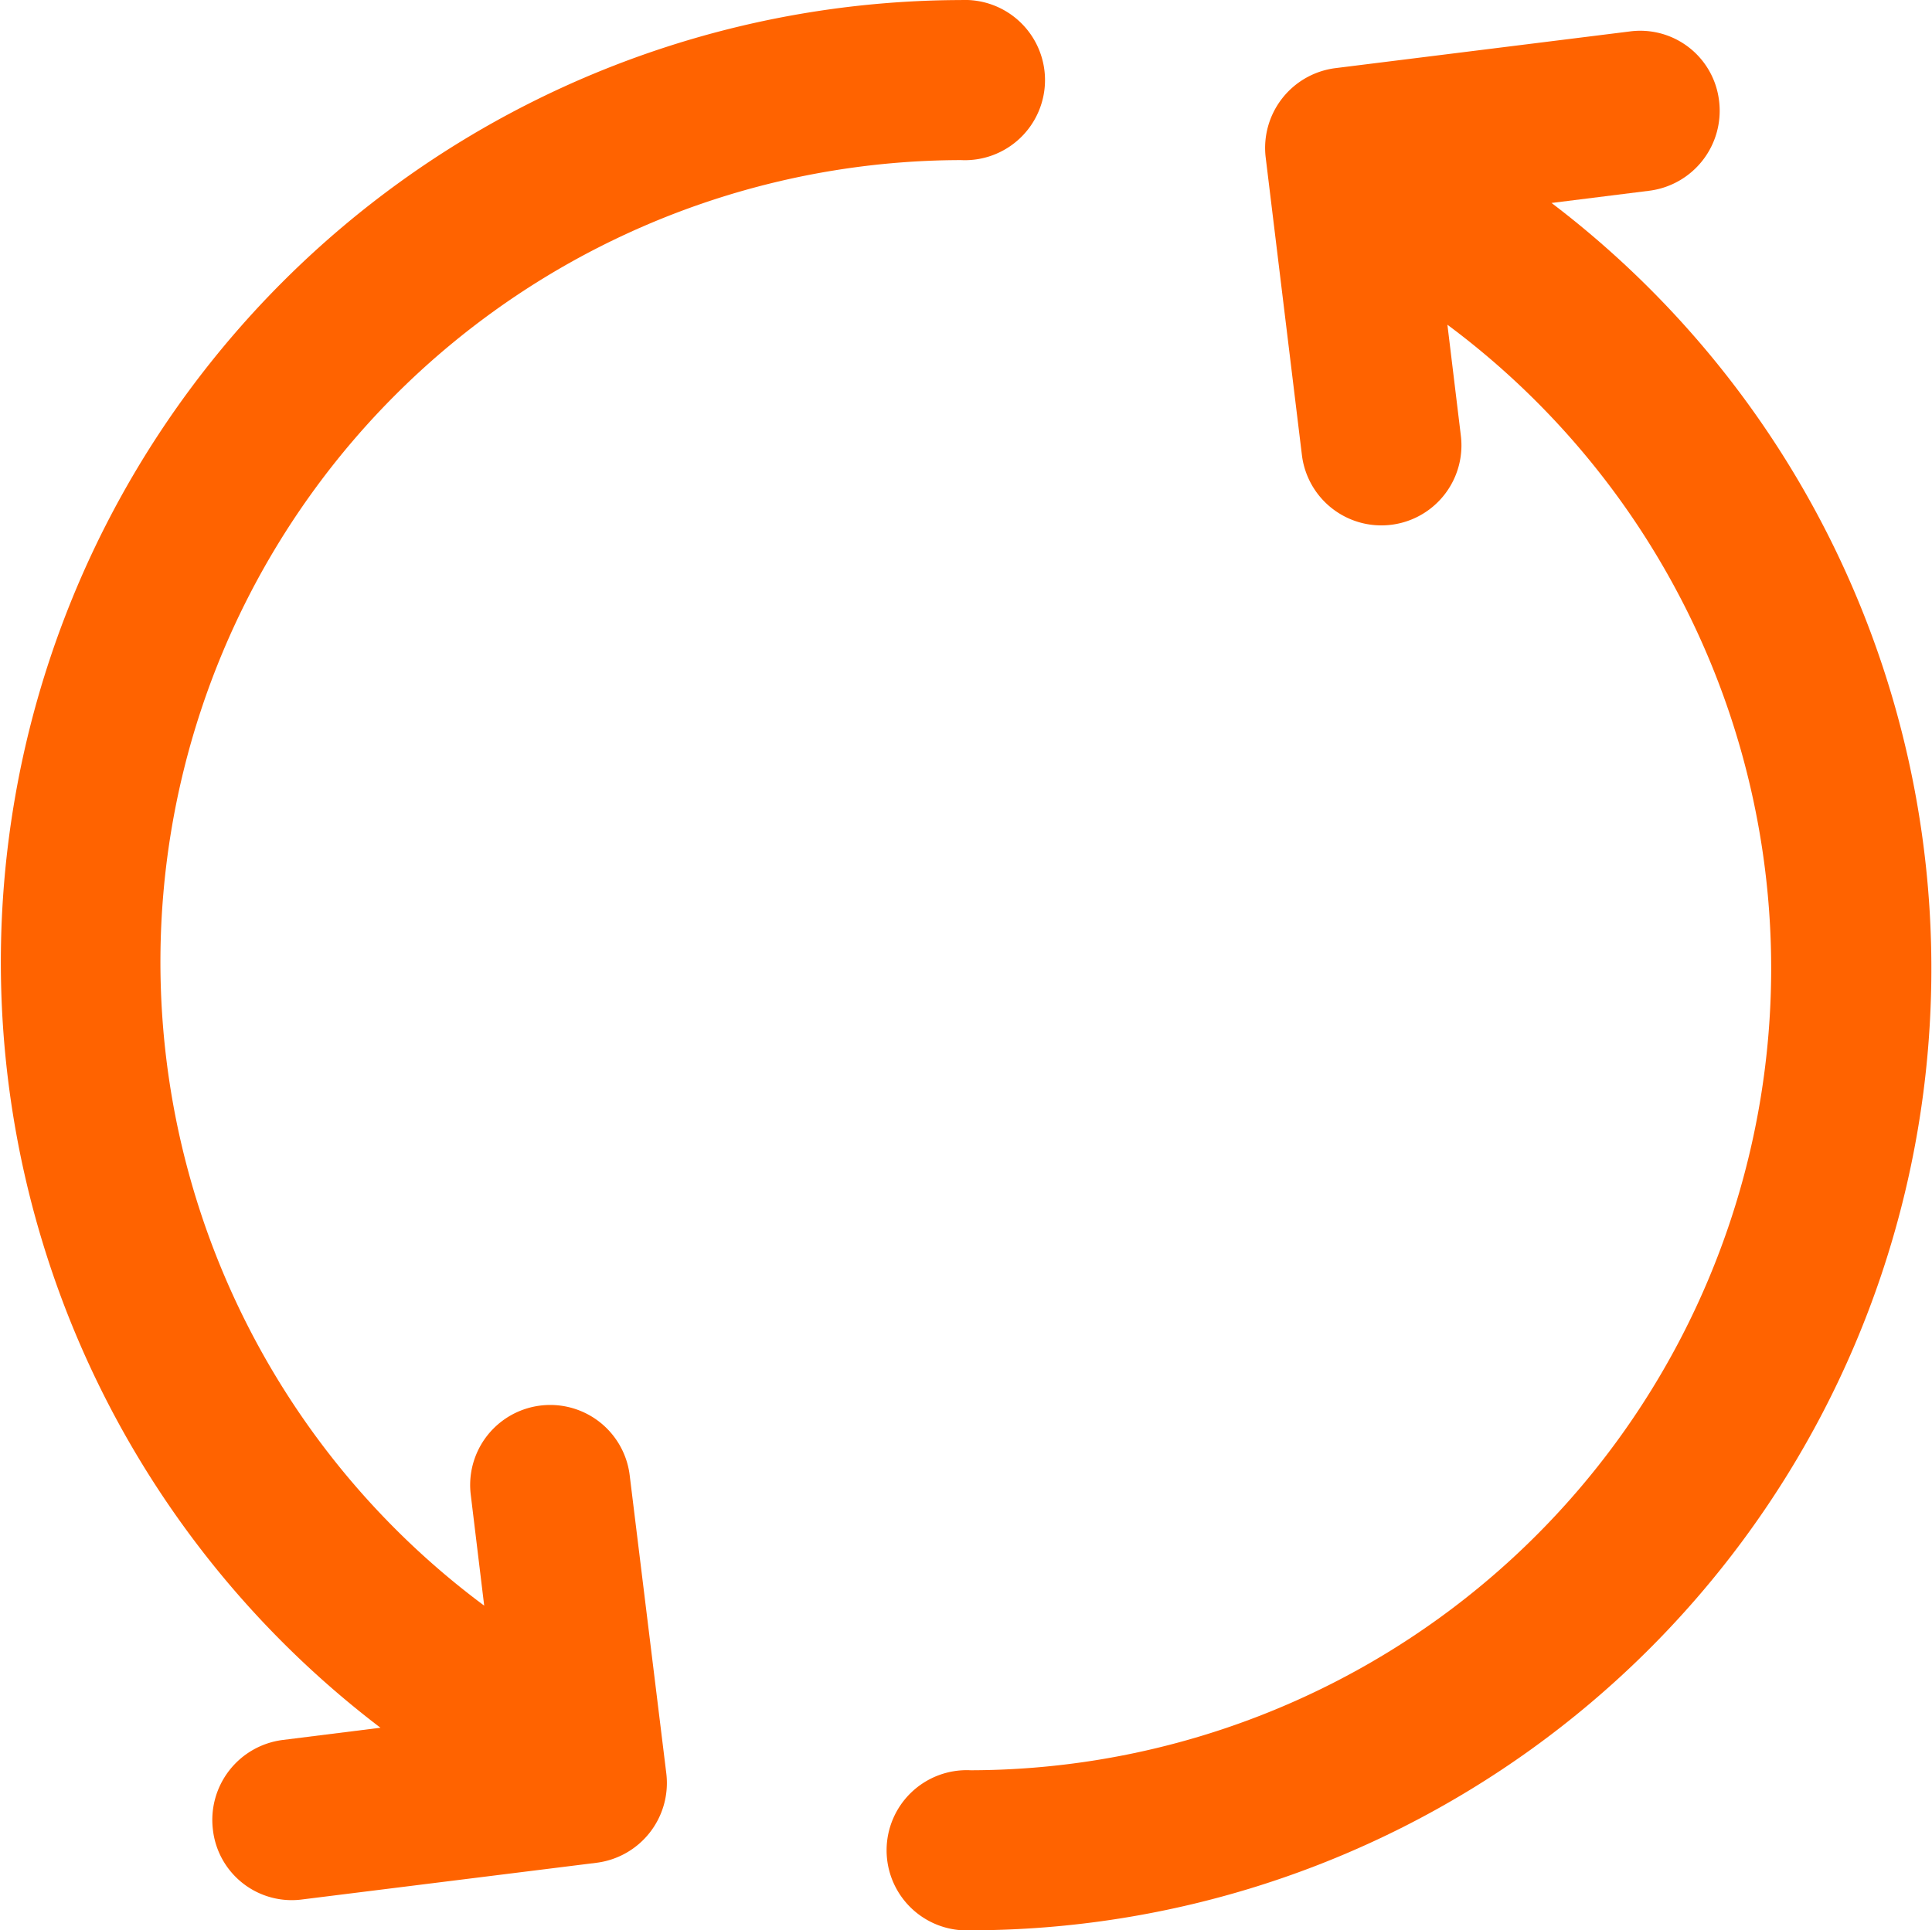
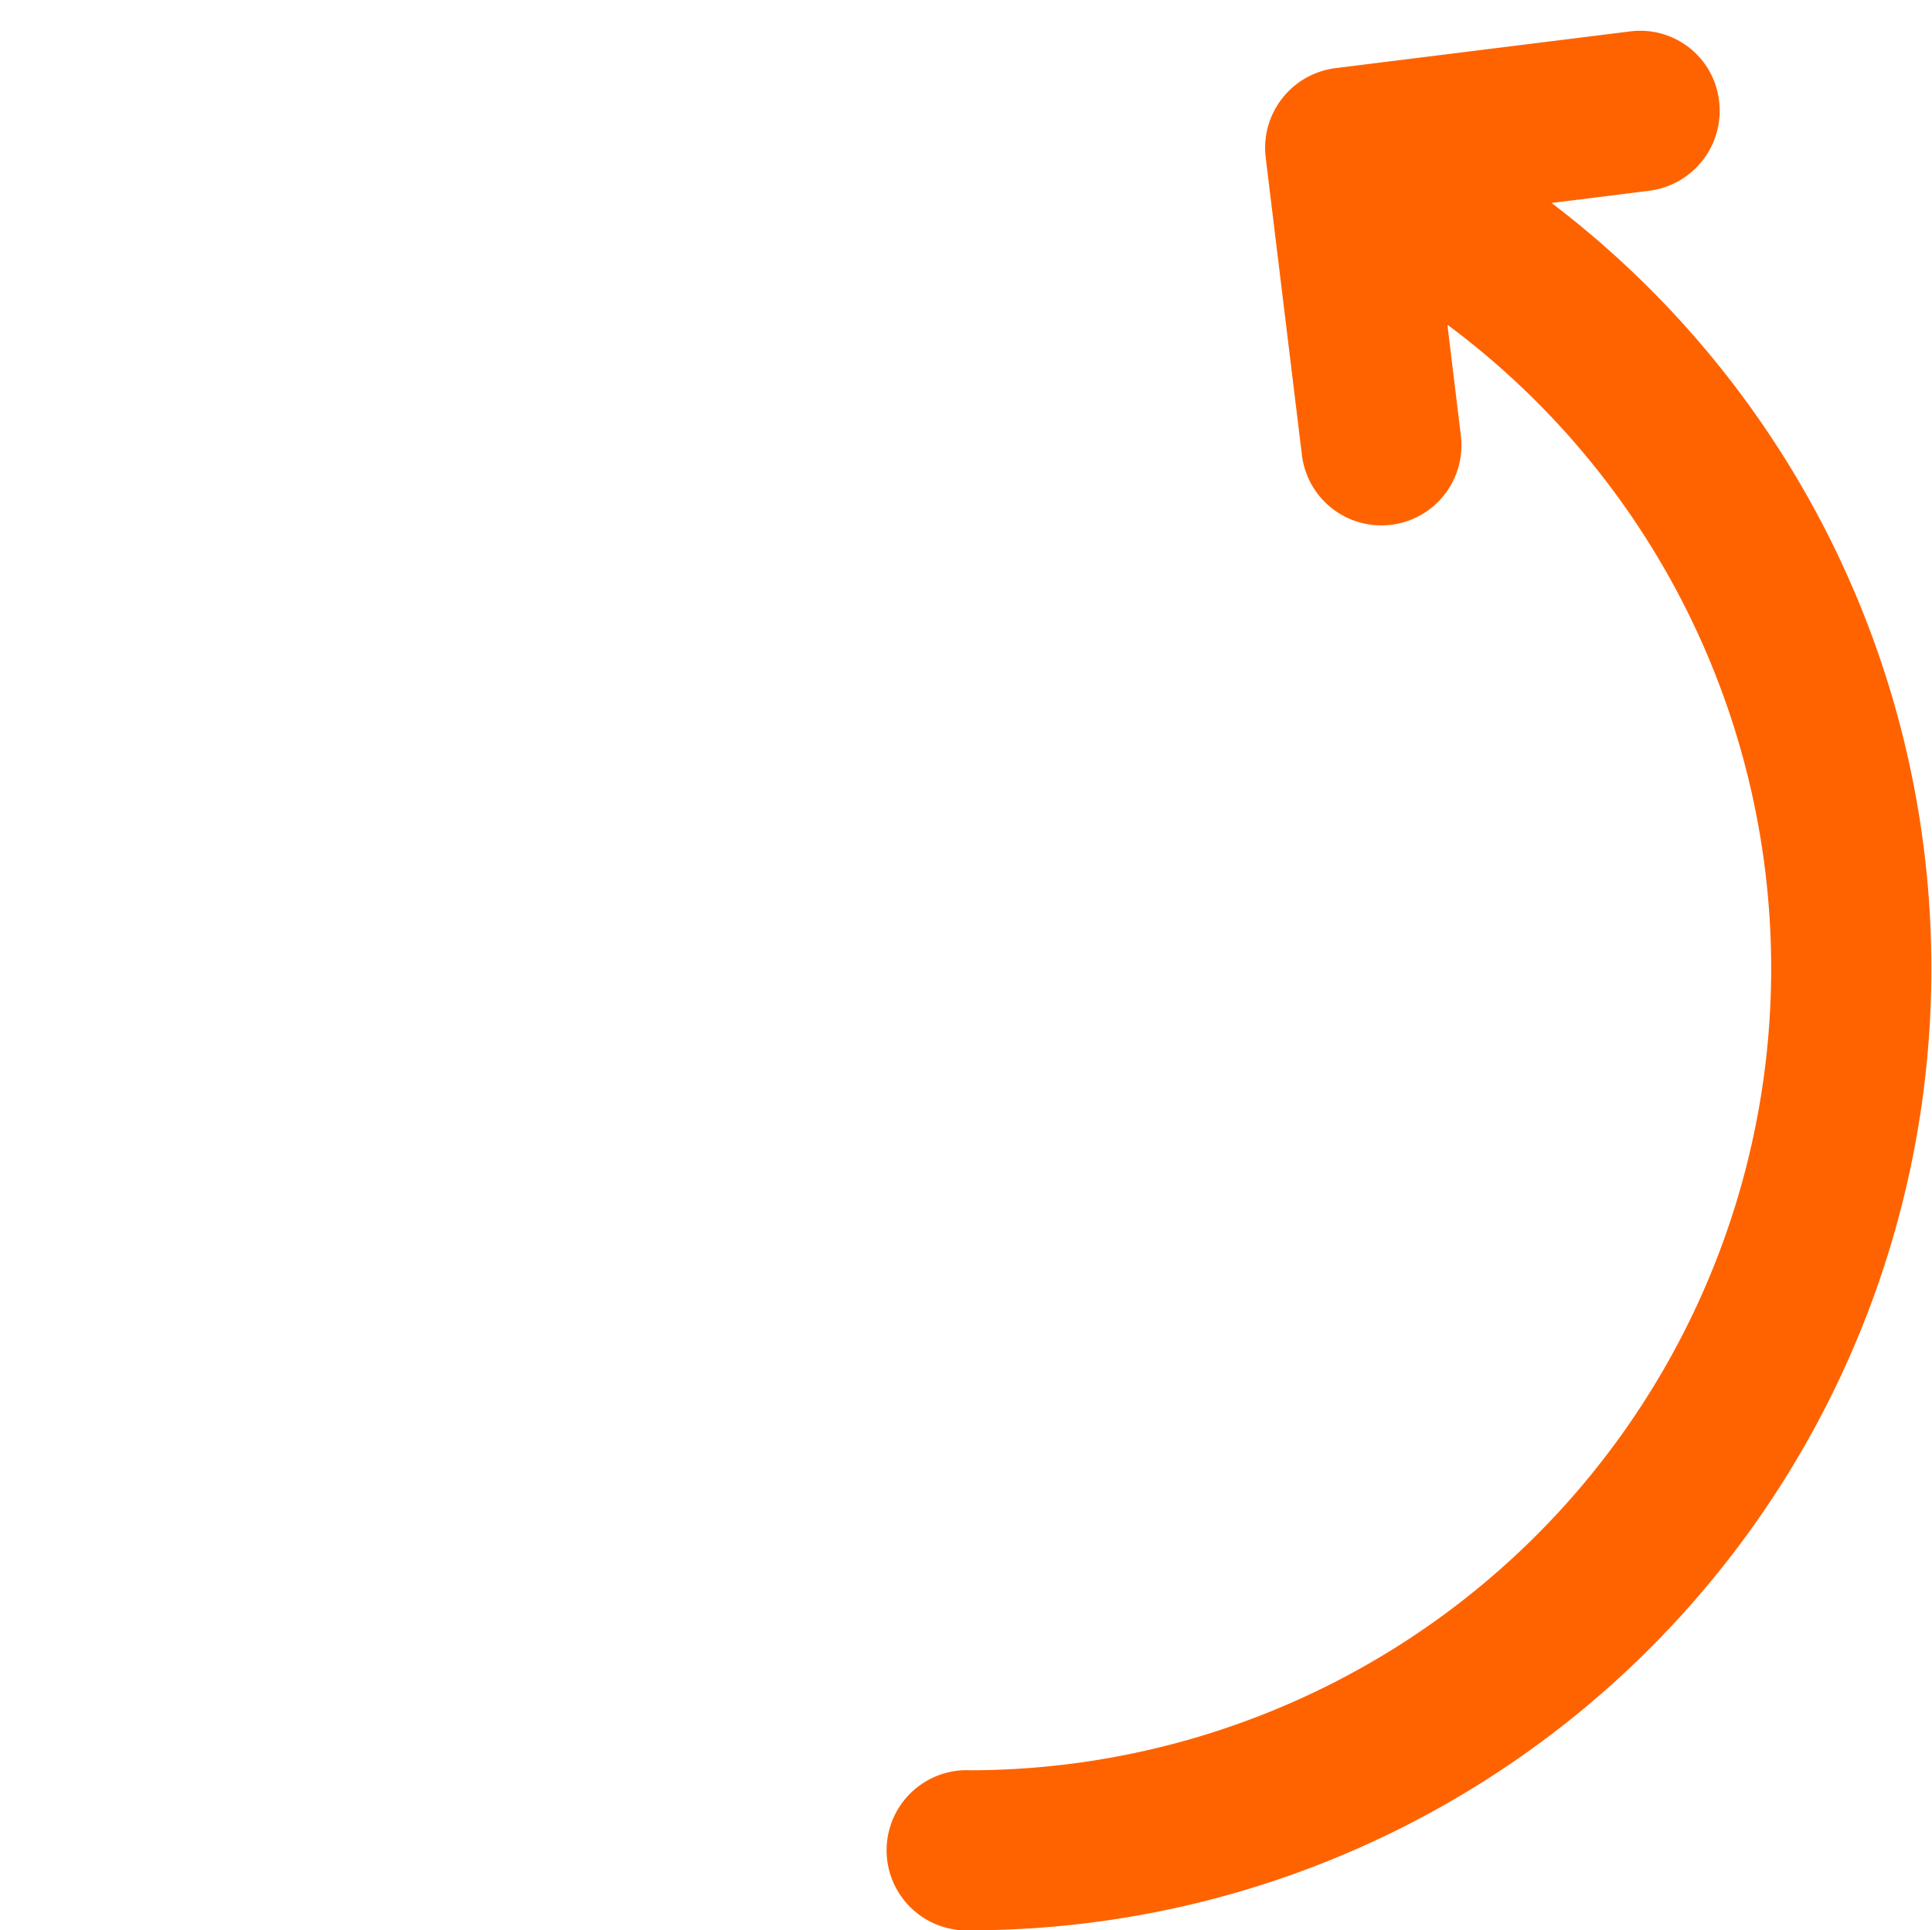
<svg xmlns="http://www.w3.org/2000/svg" width="39.151" height="39.127" viewBox="0 0 39.151 39.127">
  <g id="refresh" transform="translate(-11.003 -11.1)">
    <g id="Сгруппировать_9033" data-name="Сгруппировать 9033" transform="translate(11.003 11.1)">
      <path id="Контур_6853" data-name="Контур 6853" d="M249.276,22.5l1.982-.248a1.633,1.633,0,0,0,1.414-1.814,1.608,1.608,0,0,0-1.814-1.414l-5.961.743a1.63,1.63,0,0,0-1.414,1.806l.735,6.04a1.622,1.622,0,1,0,3.22-.4l-.272-2.245a16.253,16.253,0,0,1-9.66,29.3,1.624,1.624,0,1,0,0,3.244A19.493,19.493,0,0,0,249.276,22.5h0Z" transform="translate(-217.835 -18.386)" fill="#ff6300" />
-       <path id="Контур_6854" data-name="Контур 6854" d="M23.763,41a1.622,1.622,0,1,0-3.22.4l.272,2.245a16.253,16.253,0,0,1,9.66-29.3,1.624,1.624,0,1,0,0-3.244A19.5,19.5,0,0,0,18.713,46.12l-1.982.248a1.633,1.633,0,0,0-1.414,1.814A1.608,1.608,0,0,0,17.131,49.6l5.961-.743a1.63,1.63,0,0,0,1.414-1.806L23.763,41Z" transform="translate(-11.003 -11.1)" fill="#ff6300" />
    </g>
  </g>
</svg>